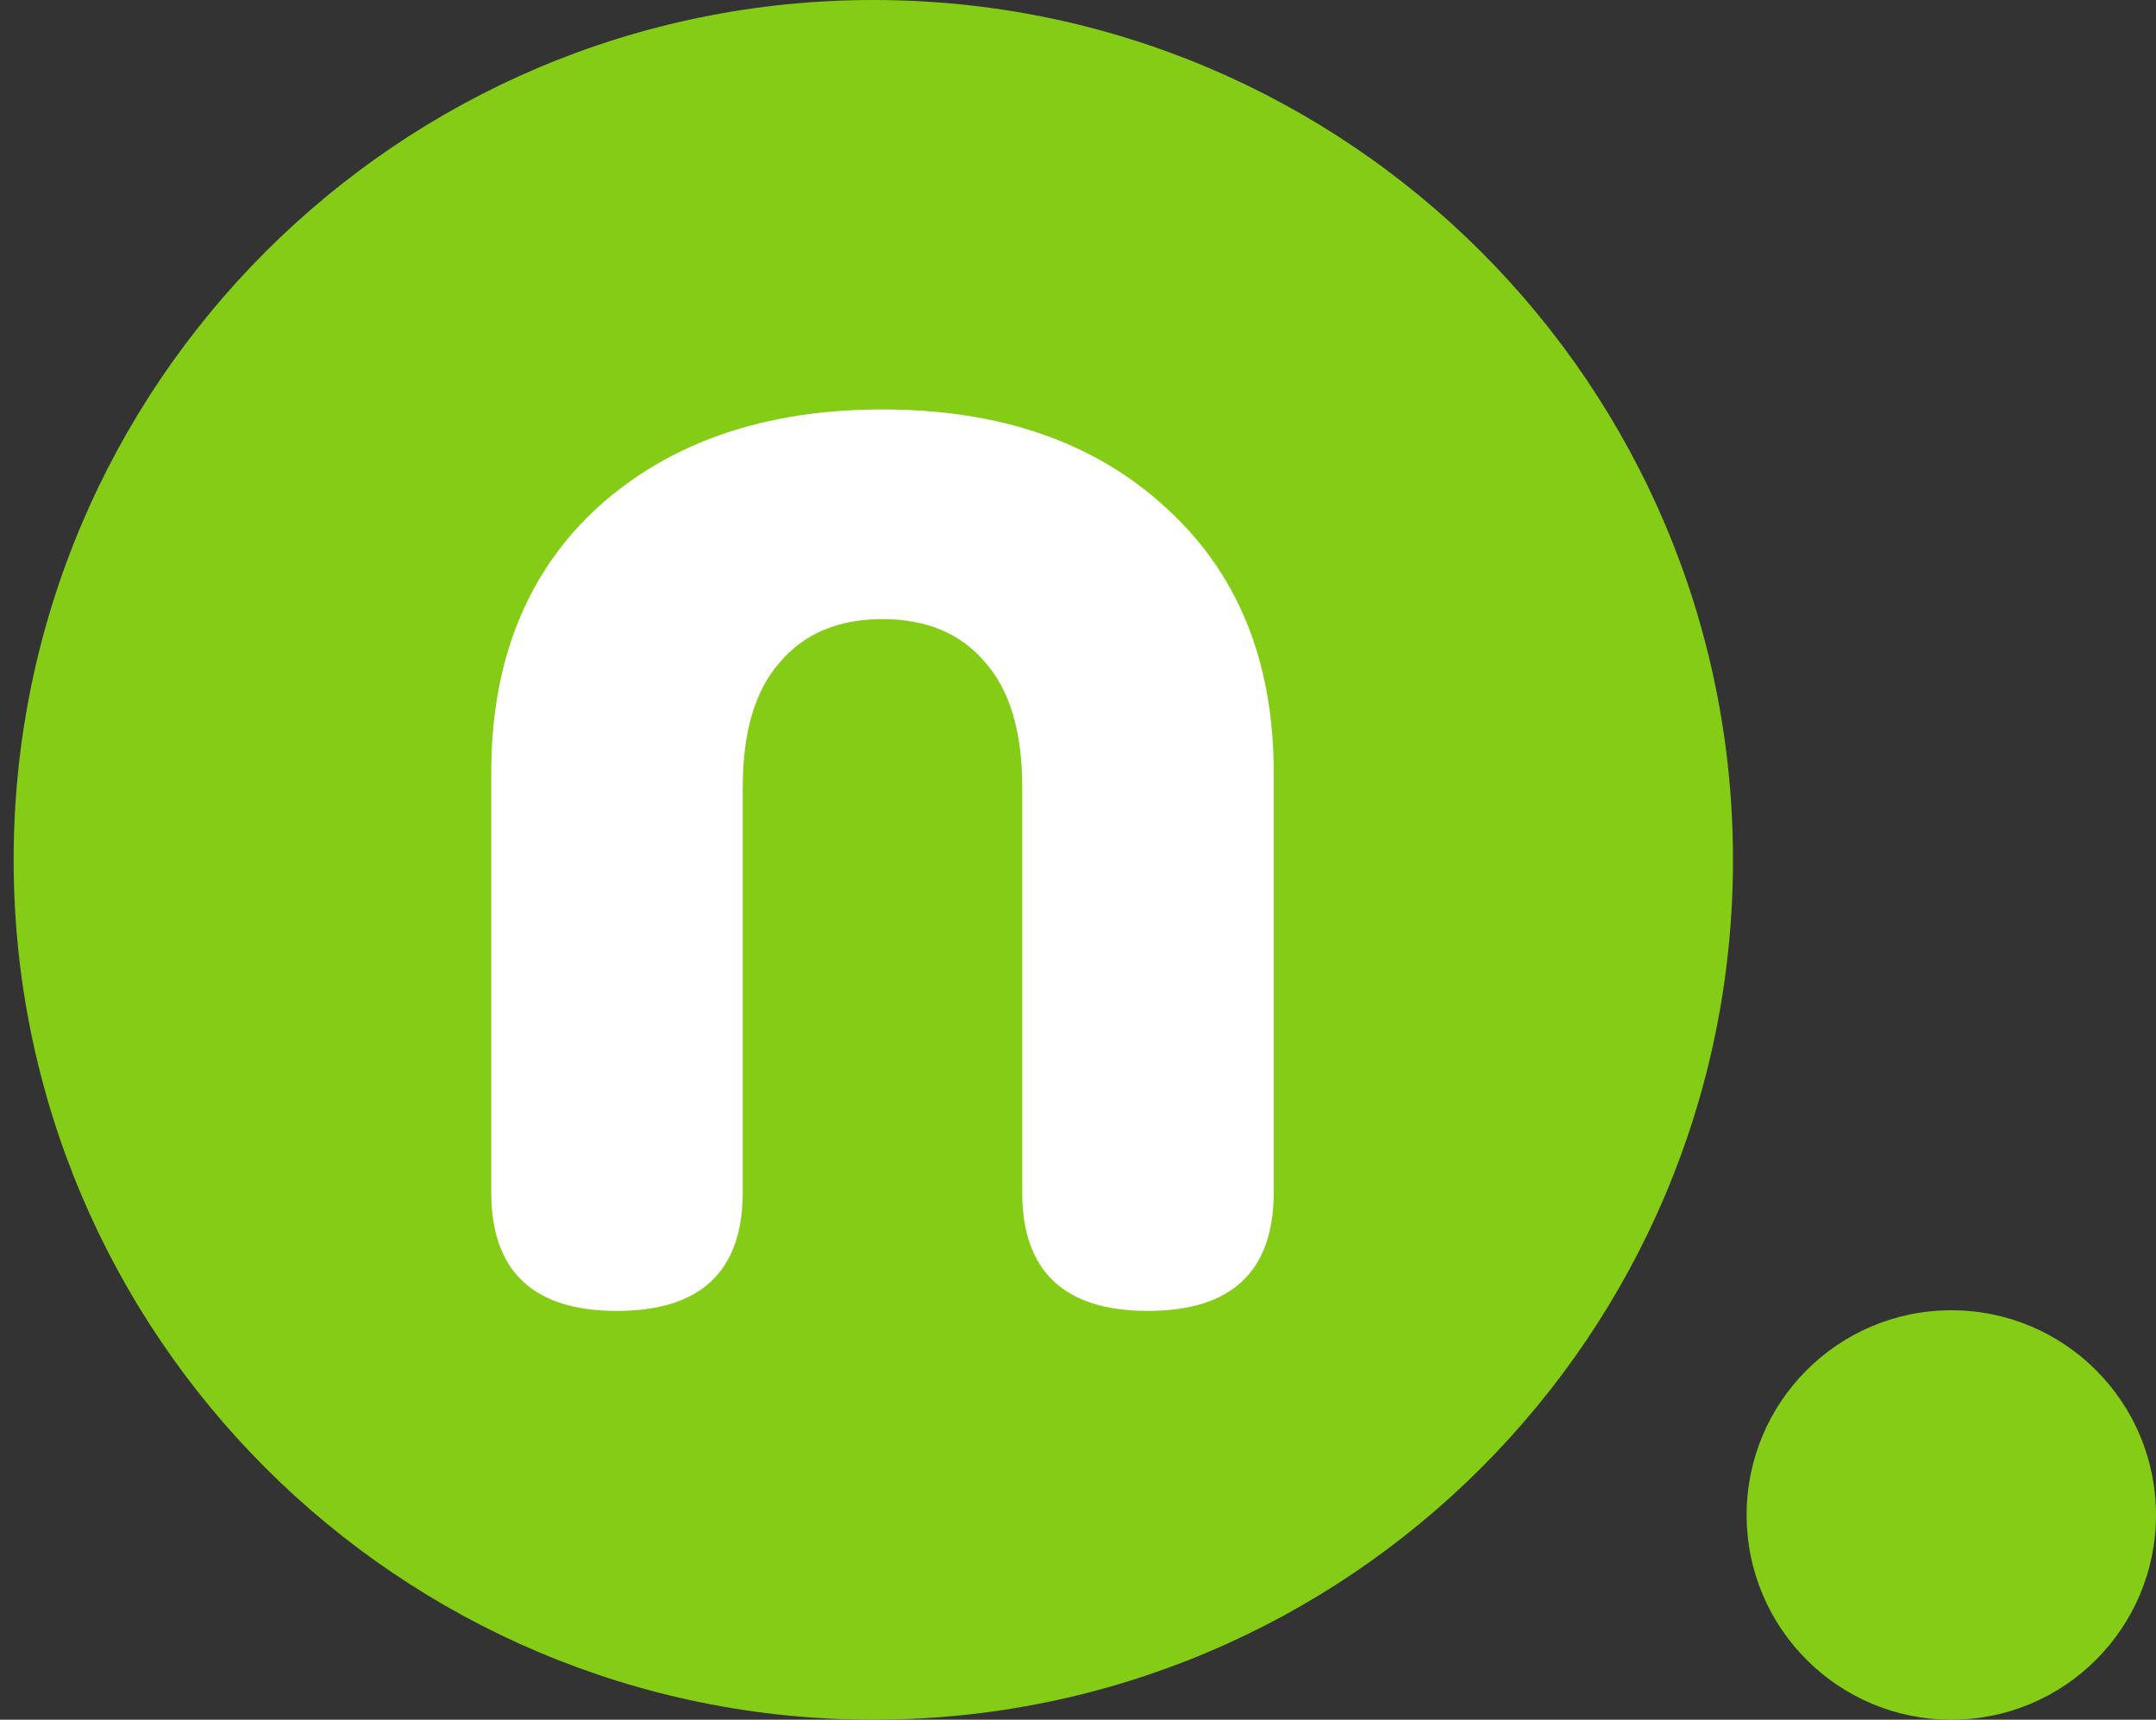
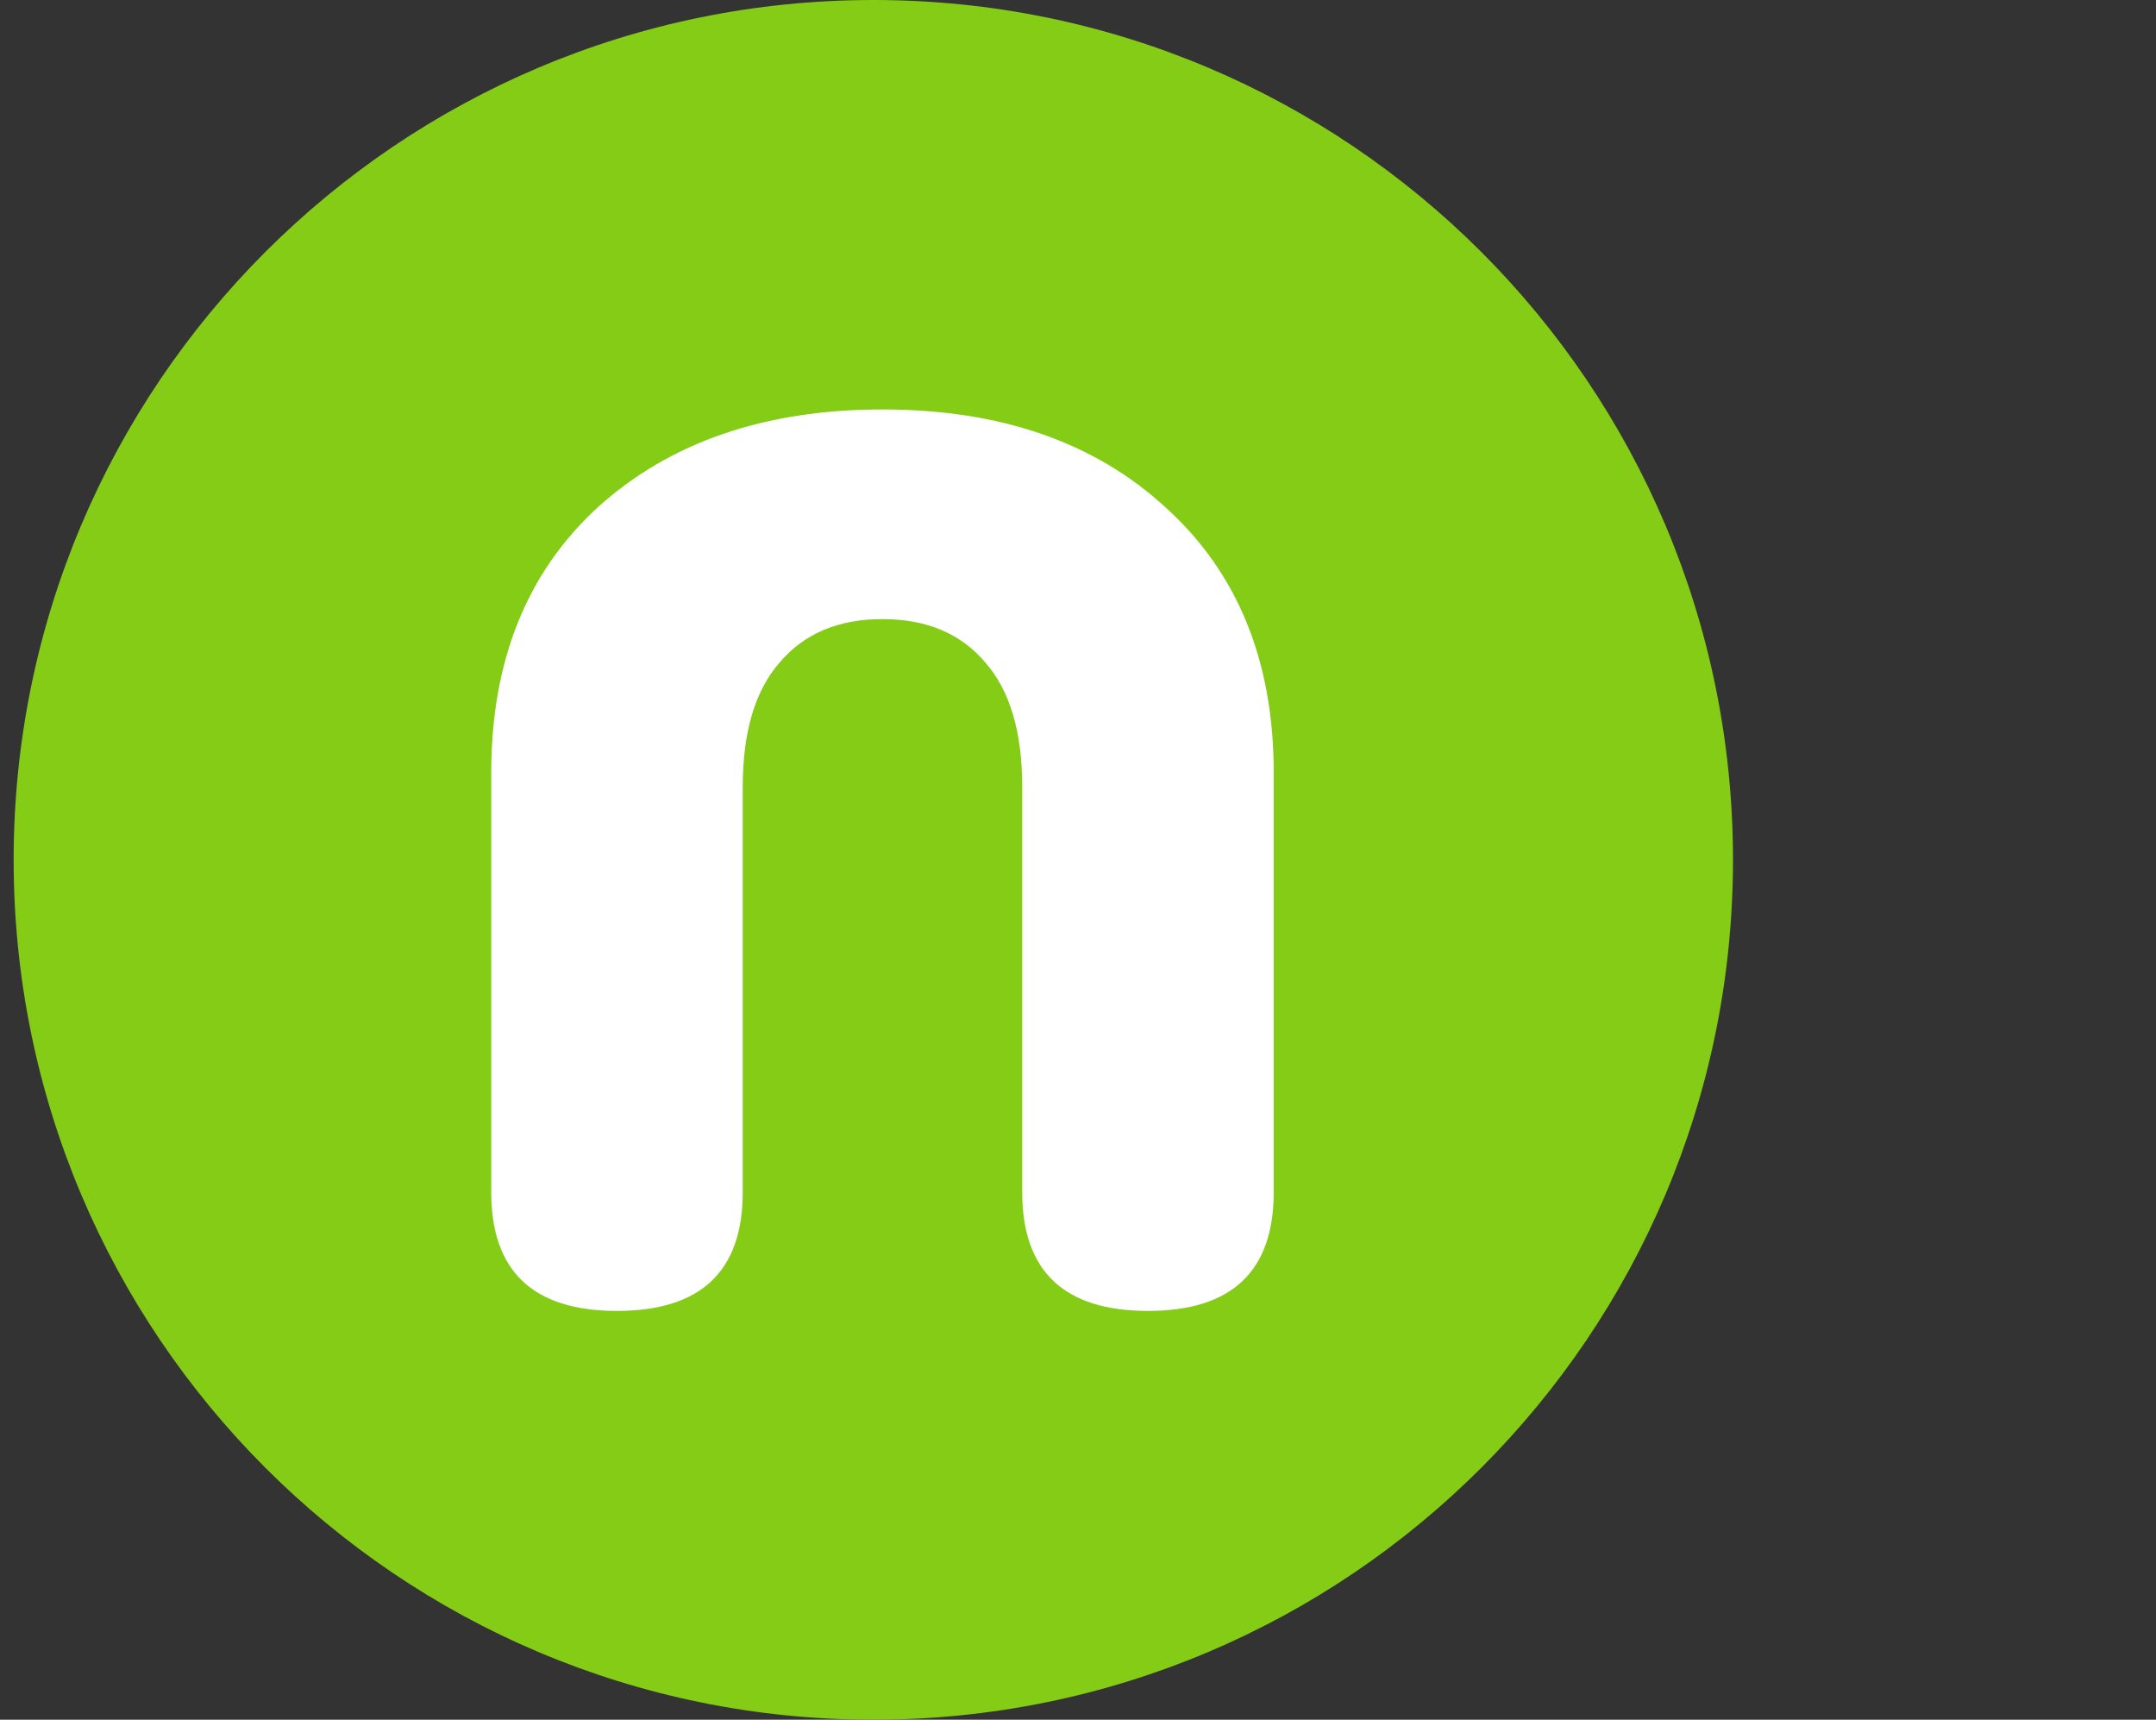
<svg xmlns="http://www.w3.org/2000/svg" viewBox="0 0 79 63" fill="none">
  <rect x="0" y="0" width="79" height="63" fill="#333333" stroke="none" />
  <path d="M63.5 31.5C63.5 48.897 49.397 63 32 63C14.603 63 0.5 48.897 0.5 31.5C0.5 14.103 14.603 0 32 0C49.397 0 63.5 14.103 63.5 31.5Z" fill="#84cc16" />
-   <path d="M79 55.5C79 59.642 75.642 63 71.5 63C67.358 63 64 59.642 64 55.5C64 51.358 67.358 48 71.5 48C75.642 48 79 51.358 79 55.5Z" fill="#84cc16" />
  <path d="M22.608 48.024C19.536 48.024 18 46.573 18 43.672V28.312C18 24.216 19.301 20.973 21.904 18.584C24.549 16.195 28.027 15 32.336 15C36.645 15 40.101 16.195 42.704 18.584C45.349 20.973 46.672 24.216 46.672 28.312V43.672C46.672 46.573 45.136 48.024 42.064 48.024C38.992 48.024 37.456 46.573 37.456 43.672V28.824C37.456 26.819 37.008 25.304 36.112 24.28C35.216 23.213 33.957 22.68 32.336 22.68C30.715 22.68 29.456 23.213 28.56 24.28C27.664 25.304 27.216 26.819 27.216 28.824V43.672C27.216 46.573 25.68 48.024 22.608 48.024Z" fill="white" />
</svg>